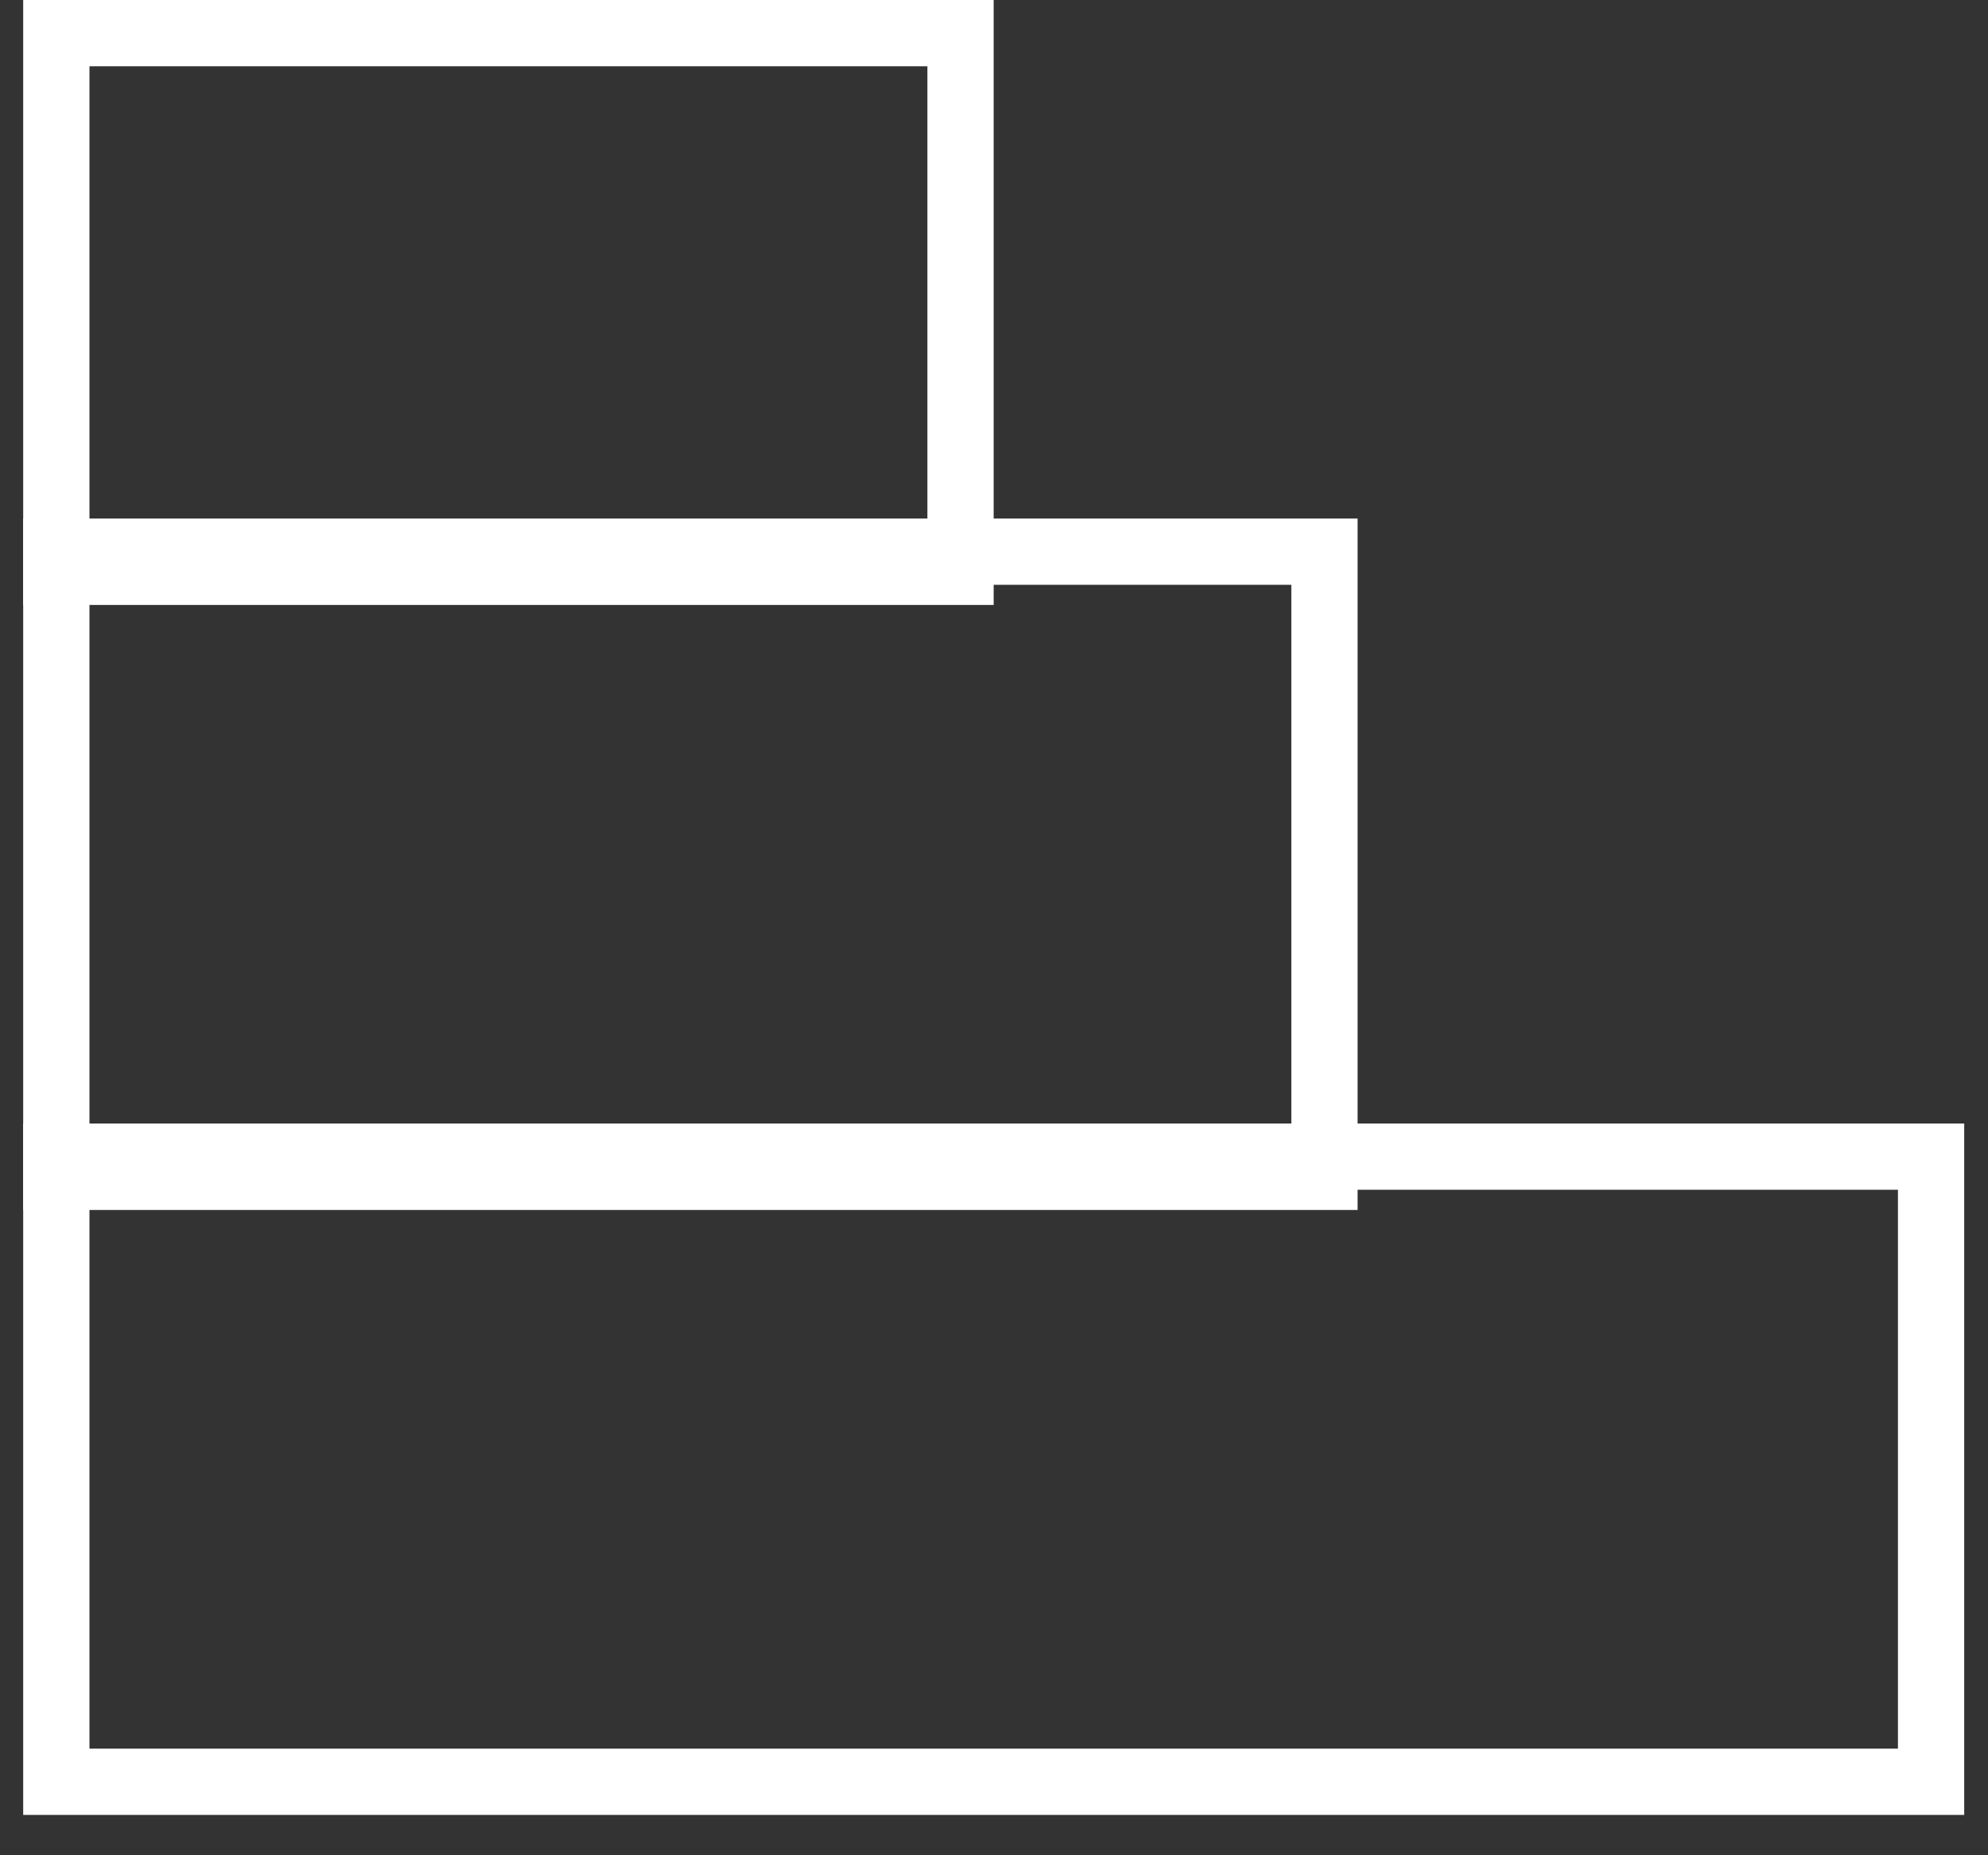
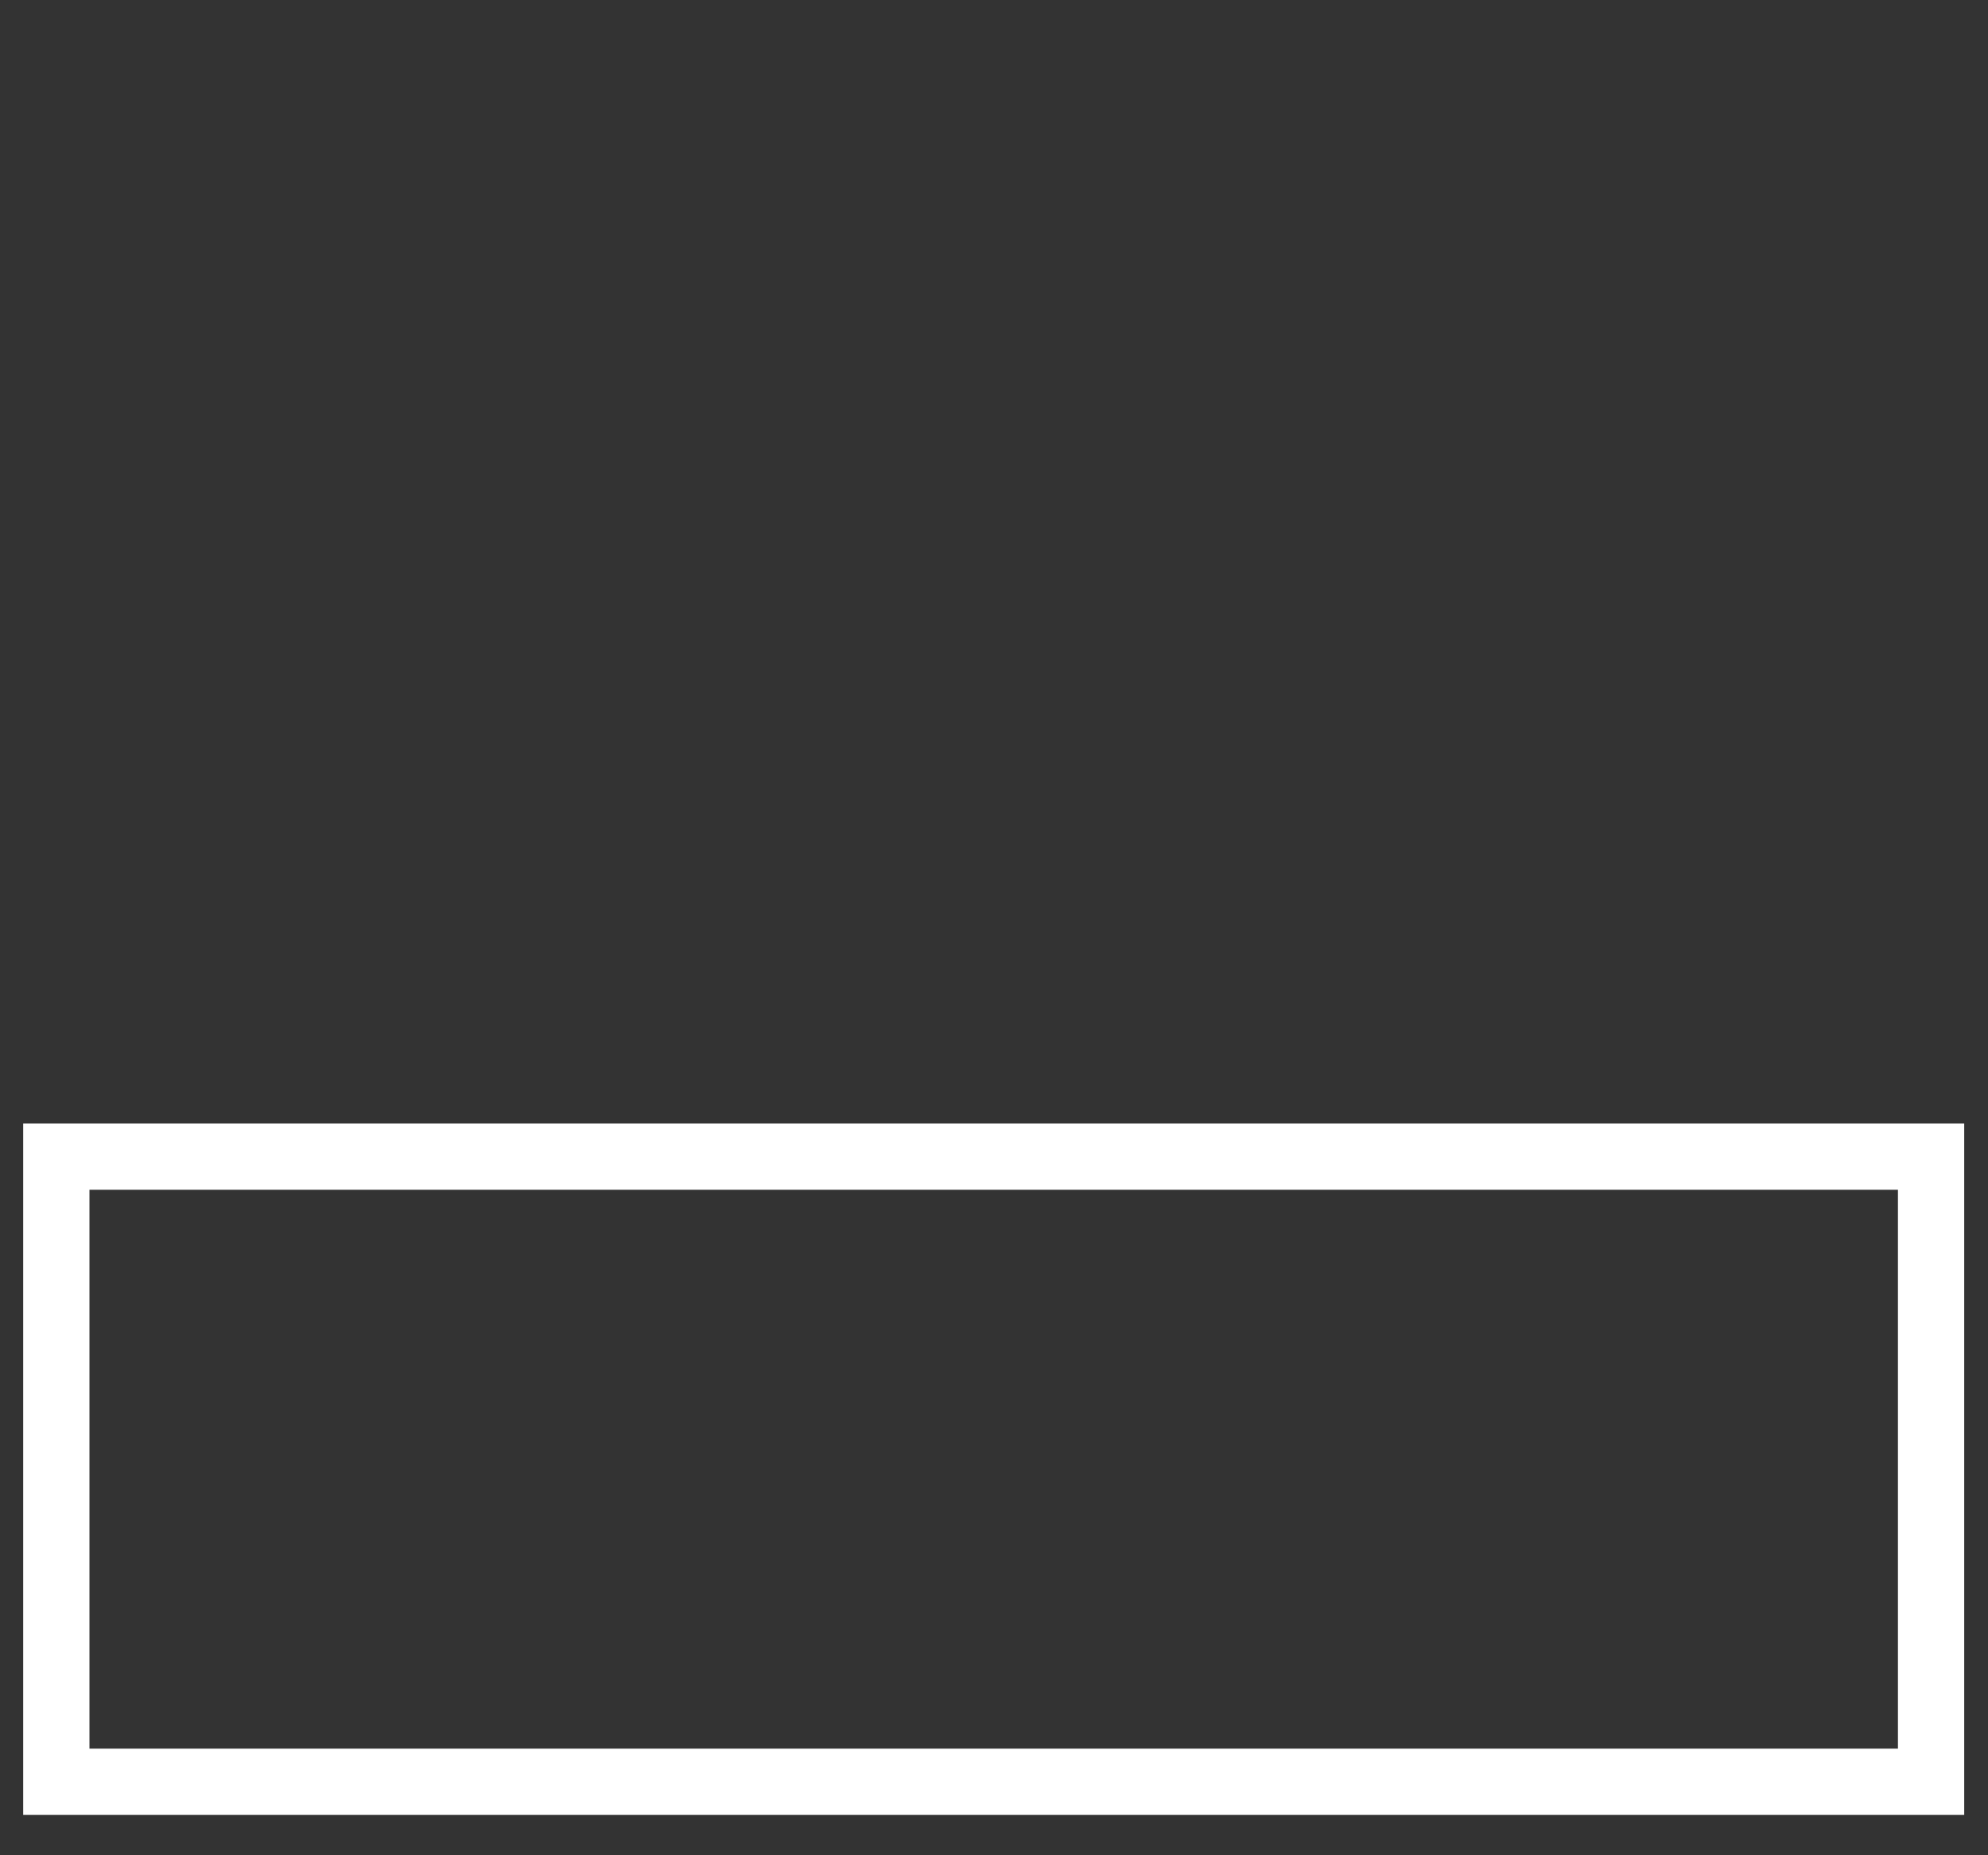
<svg xmlns="http://www.w3.org/2000/svg" width="30" height="28" viewBox="0 0 30 28" fill="none">
  <rect x="0" y="0" width="30" height="28" fill="#333333" stroke="none" />
  <rect x="0.85" y="17.456" width="28.291" height="9.435" stroke="white" />
-   <rect x="0.85" y="8.326" width="19.137" height="9.435" stroke="white" />
-   <rect x="0.85" y="0.5" width="13.645" height="8.13" stroke="white" />
</svg>